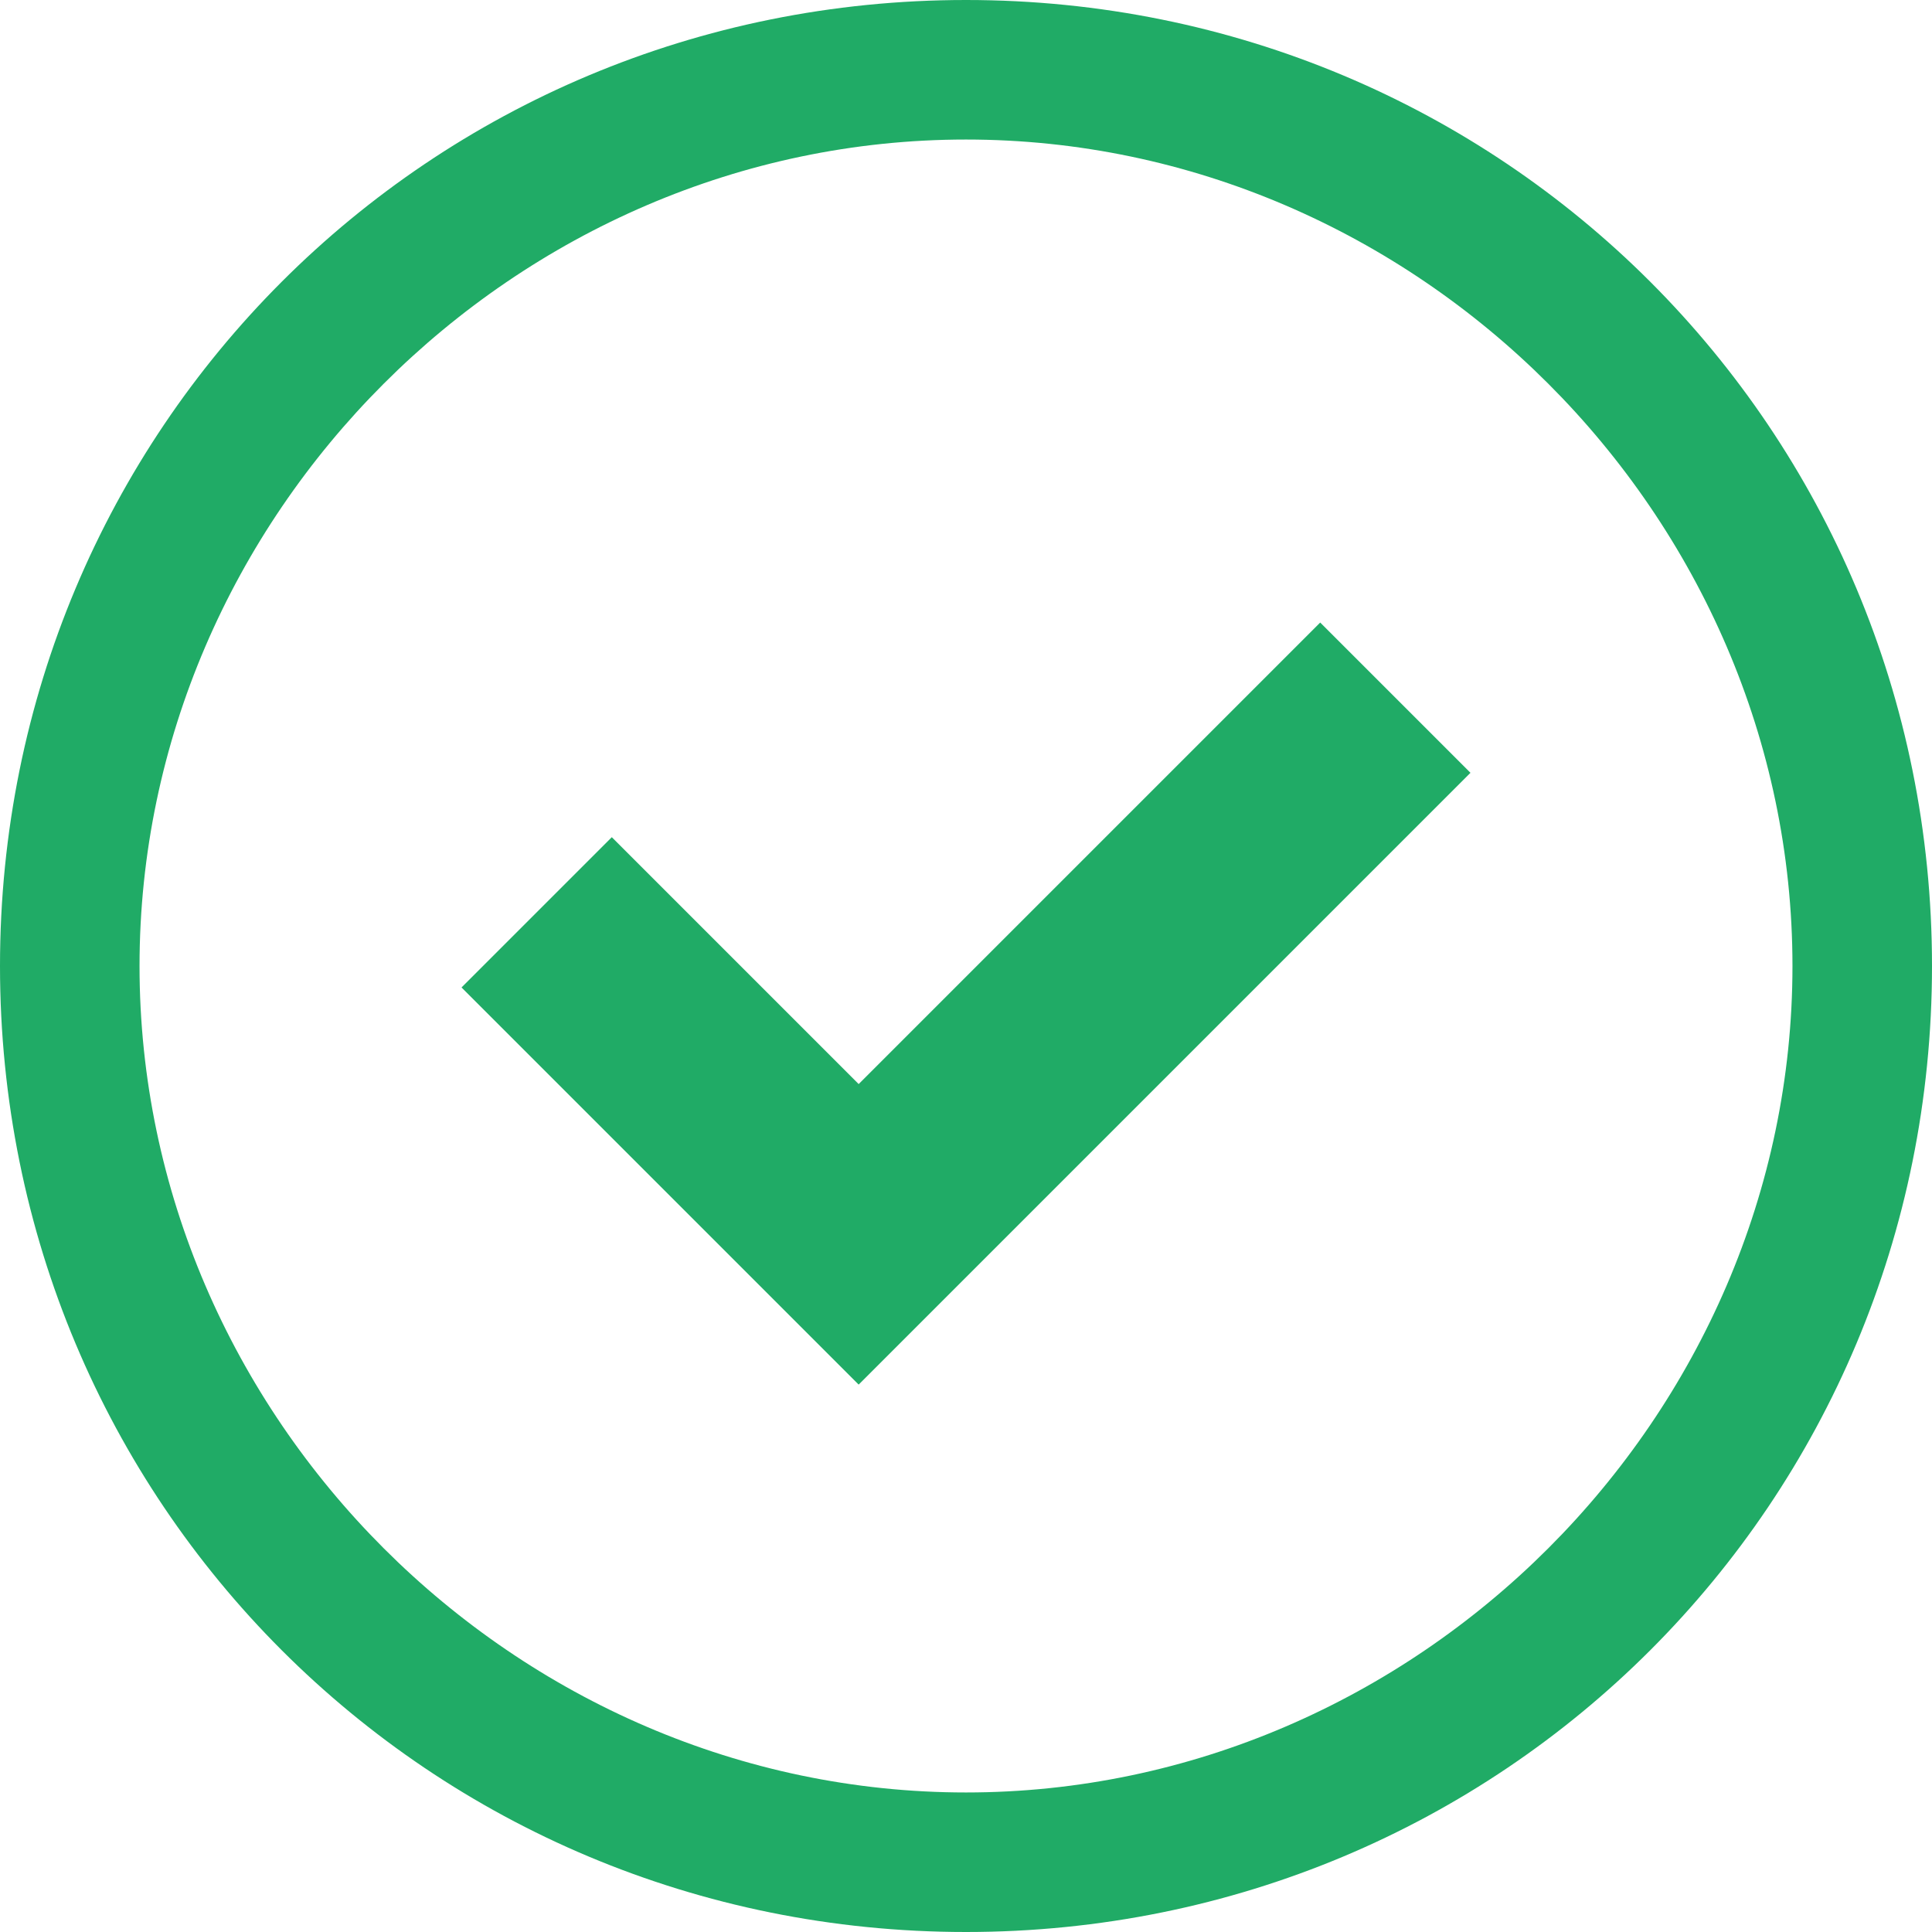
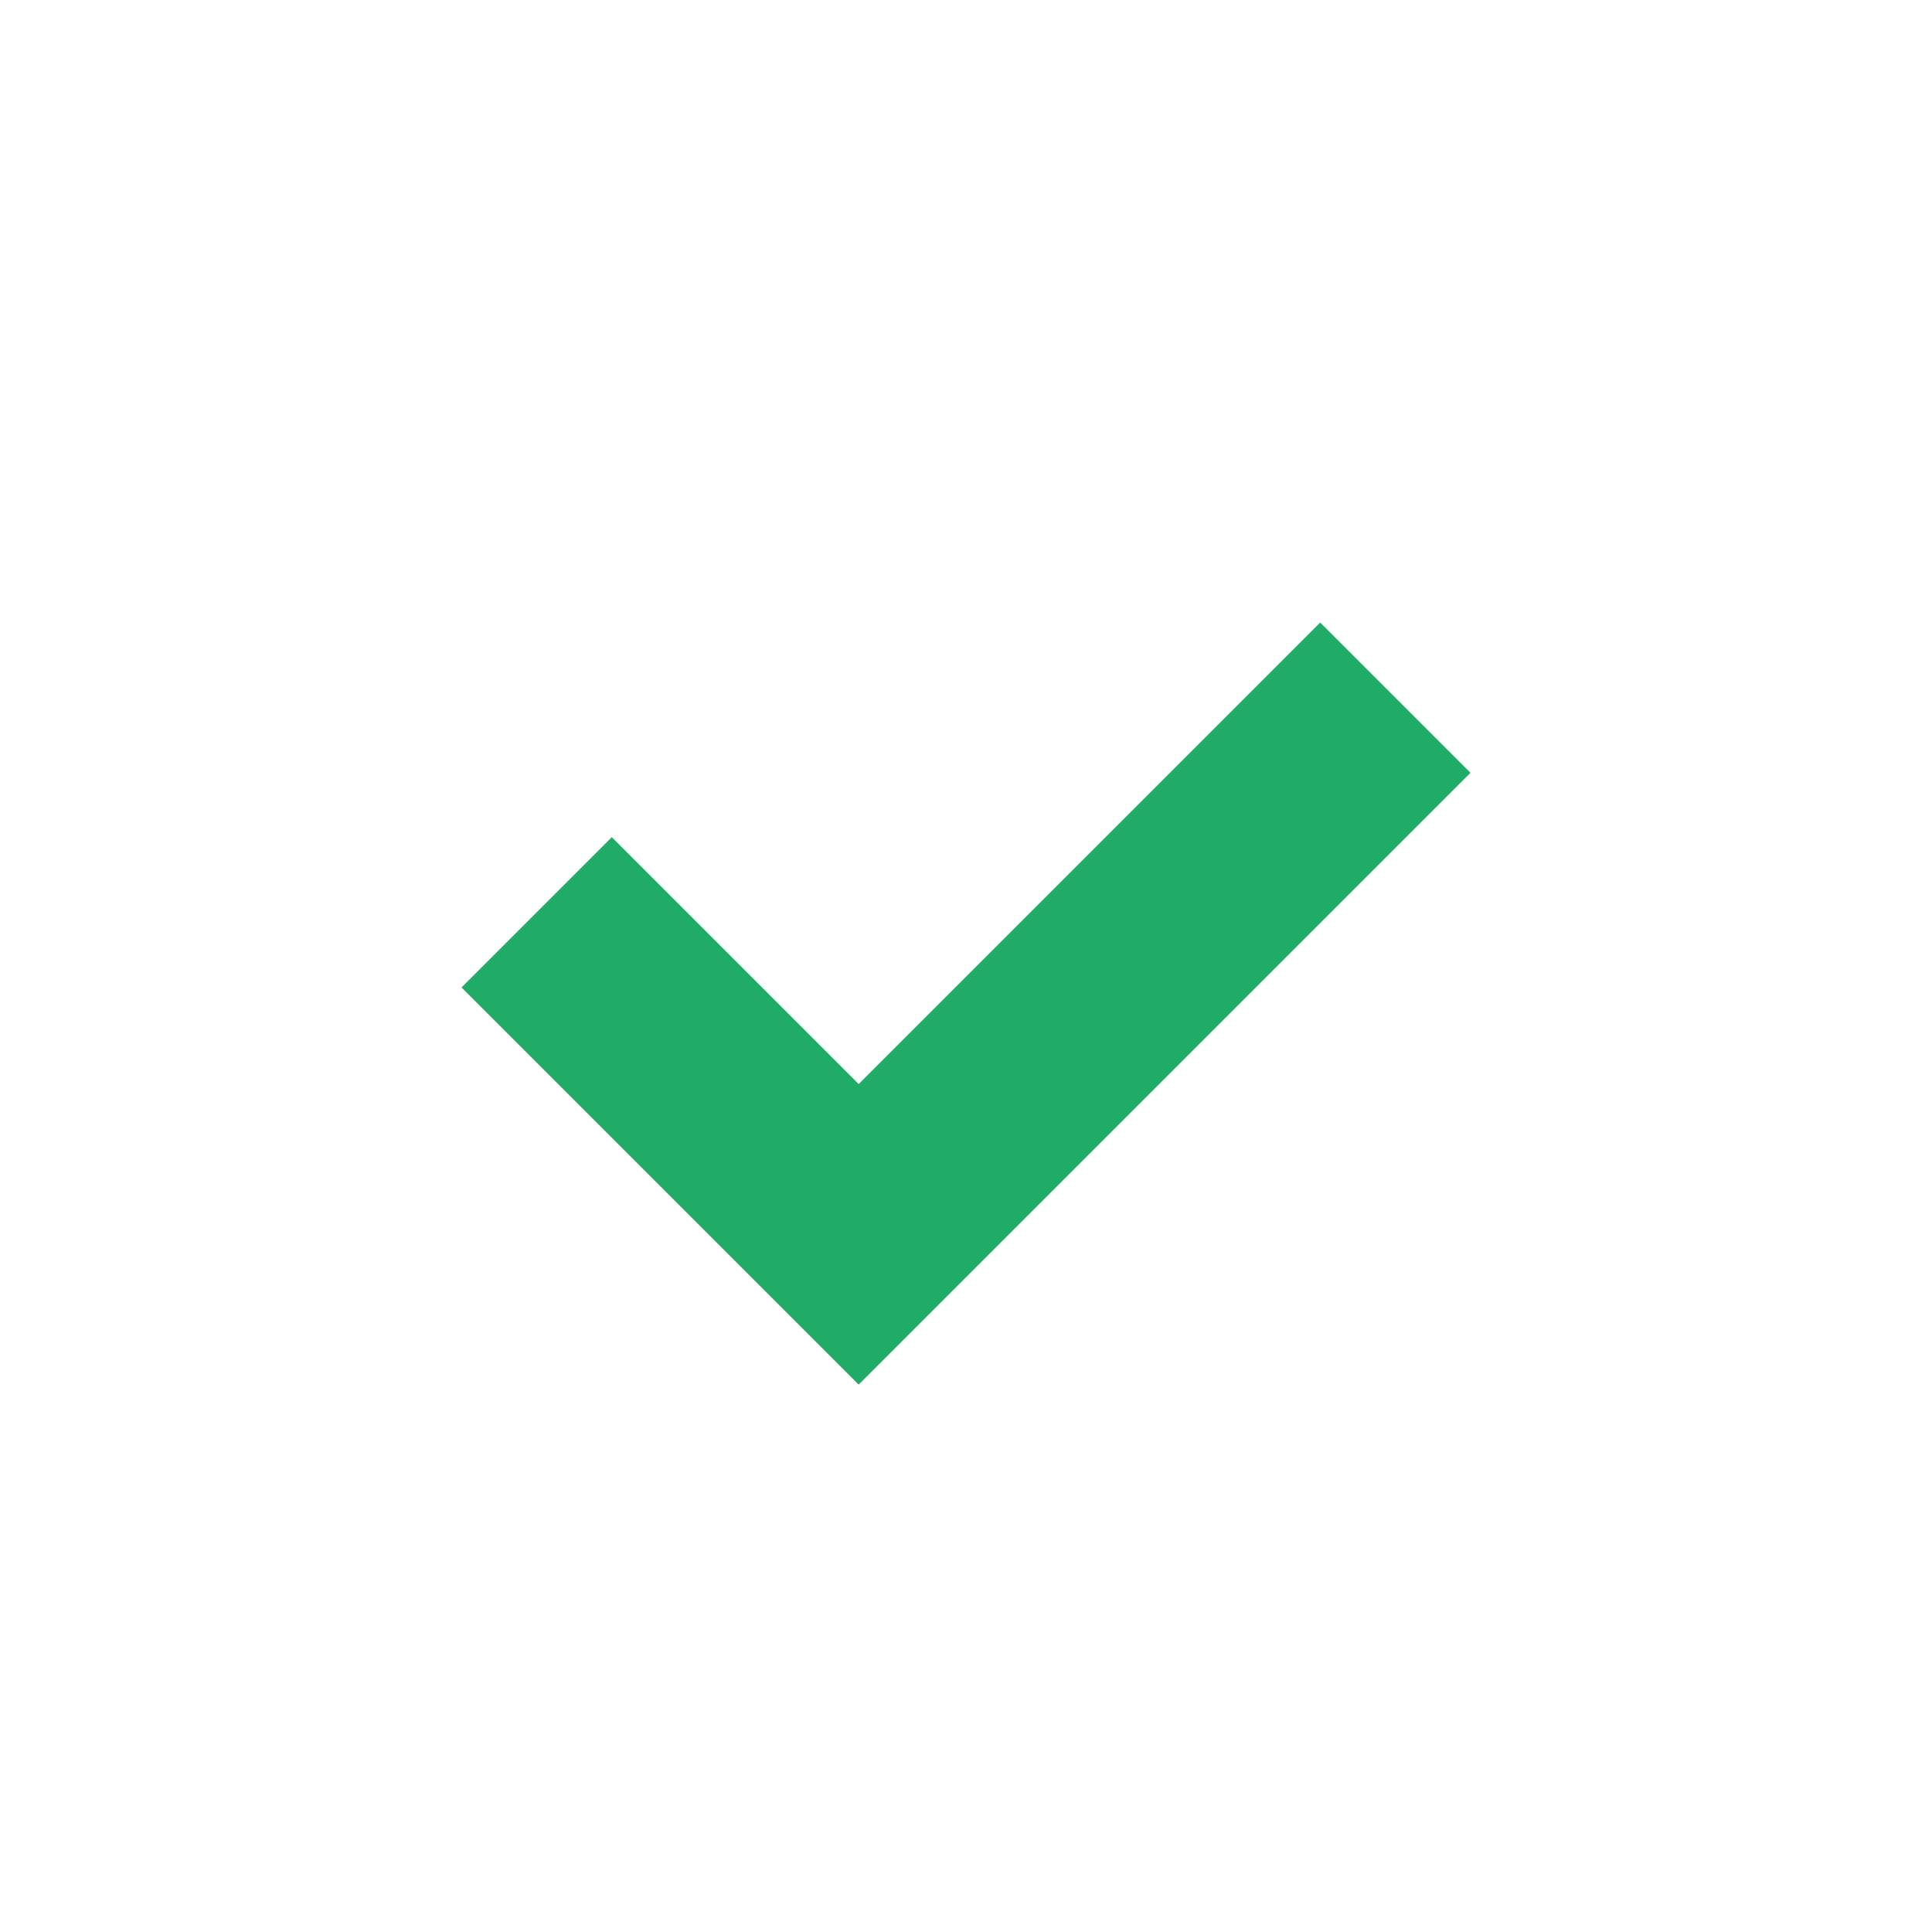
<svg xmlns="http://www.w3.org/2000/svg" version="1.1" id="Layer_1" x="0px" y="0px" viewBox="0 0 18 18" style="enable-background:new 0 0 18 18;" xml:space="preserve">
  <style type="text/css">
	.st0{fill:#20AB66;}
</style>
  <g>
-     <path class="st0" d="M9,0C4,0,0,4,0,9s4,9,9,9s9-4,9-9S14,0,9,0z M9,16.7c-4.2,0-7.7-3.5-7.7-7.7S4.8,1.3,9,1.3s7.7,3.5,7.7,7.7   S13.2,16.7,9,16.7z" />
    <polygon class="st0" points="8,10.1 5.7,7.8 4.3,9.2 8,12.9 13.7,7.2 12.3,5.8  " />
  </g>
</svg>